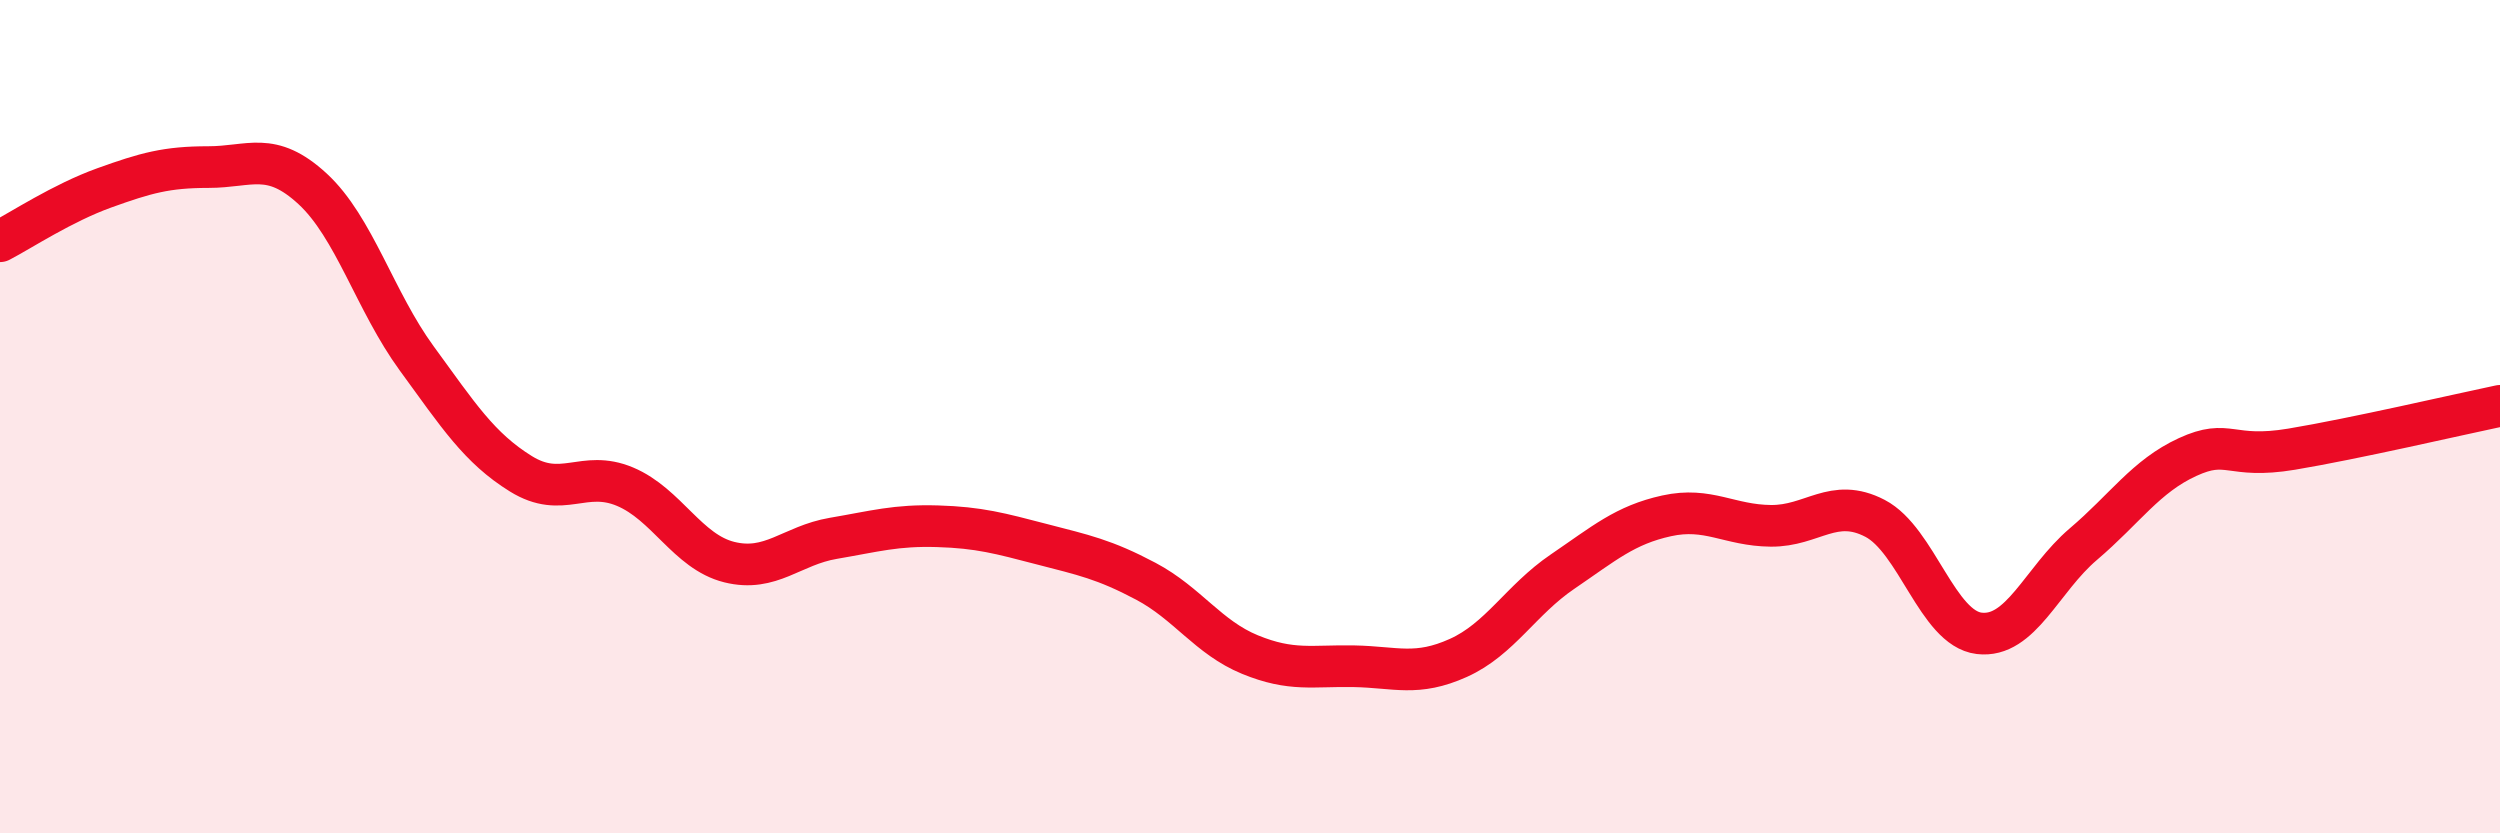
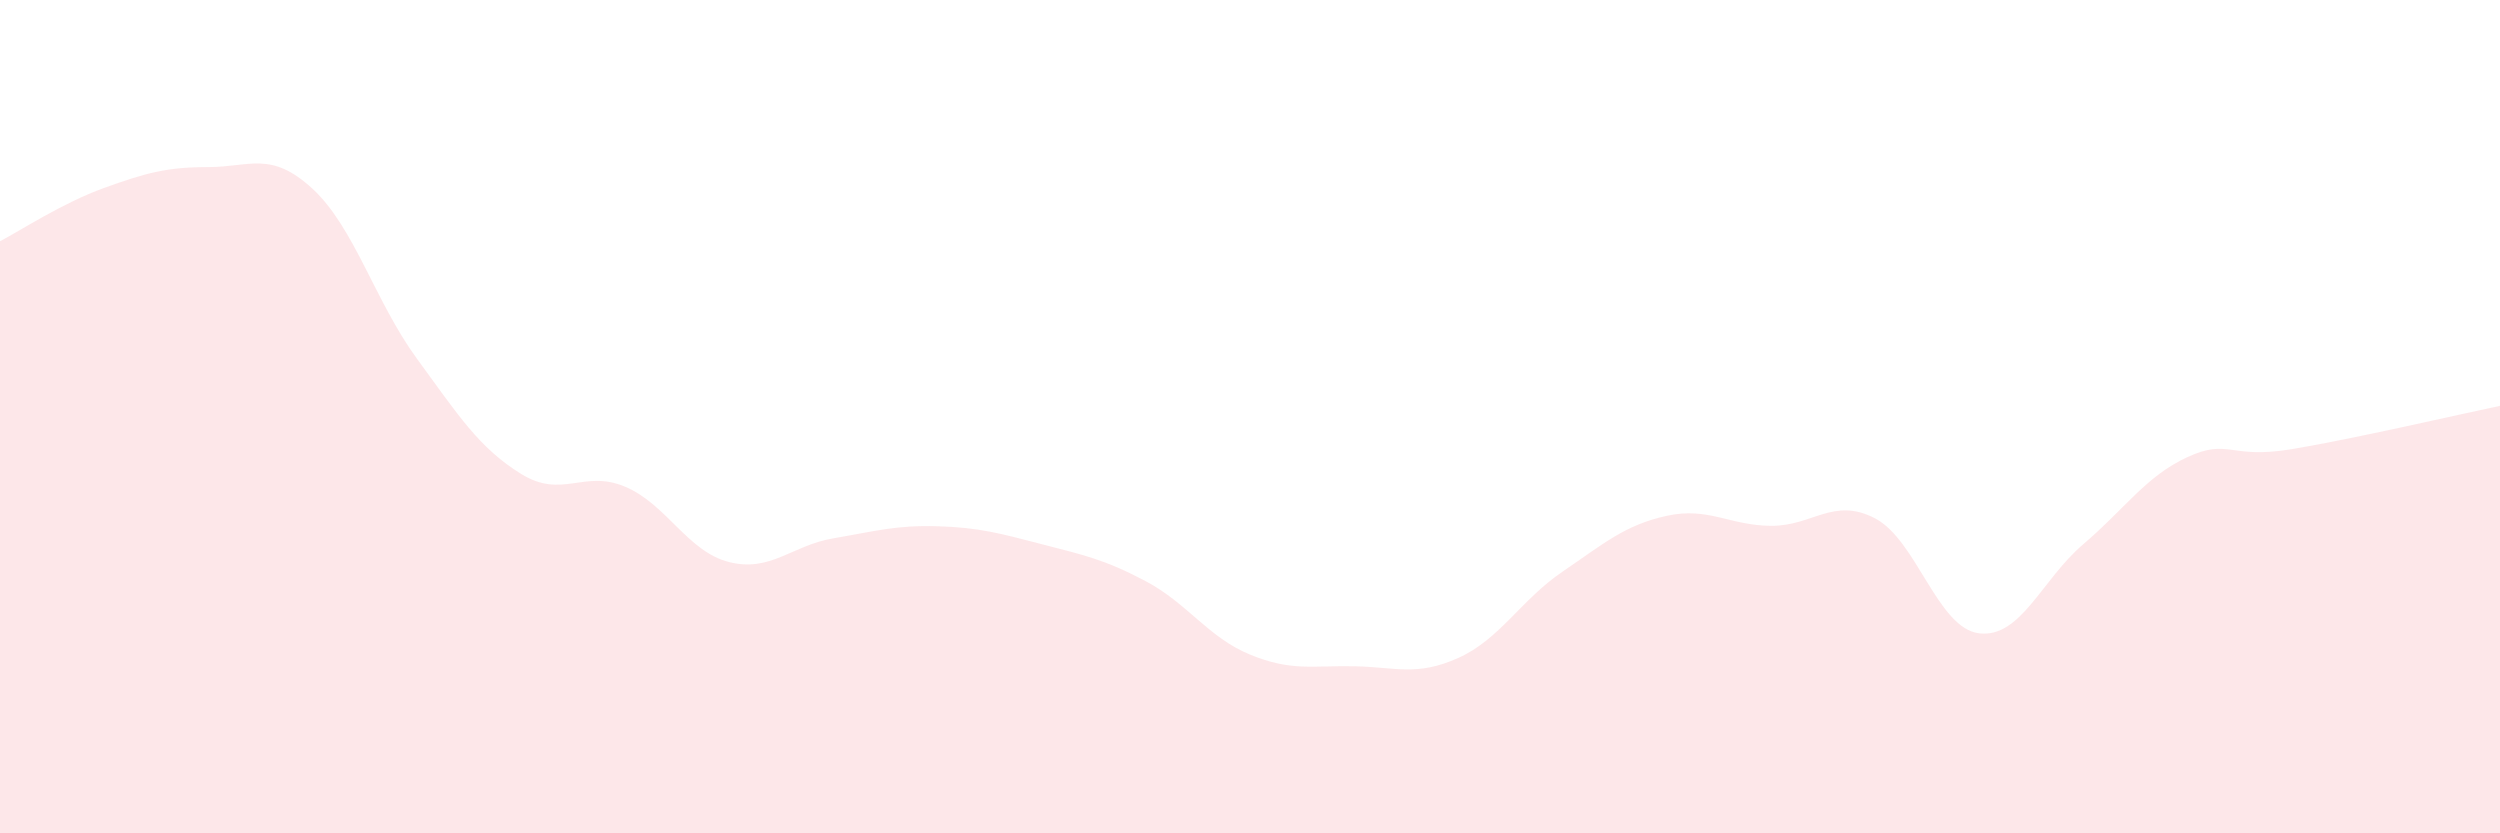
<svg xmlns="http://www.w3.org/2000/svg" width="60" height="20" viewBox="0 0 60 20">
  <path d="M 0,5.79 C 0.5,5.53 1.5,4.87 2.5,4.51 C 3.5,4.15 4,4.01 5,4.01 C 6,4.01 6.5,3.61 7.5,4.53 C 8.5,5.45 9,7.23 10,8.6 C 11,9.97 11.5,10.75 12.5,11.37 C 13.5,11.99 14,11.26 15,11.68 C 16,12.1 16.5,13.24 17.5,13.49 C 18.5,13.74 19,13.09 20,12.92 C 21,12.75 21.5,12.6 22.5,12.63 C 23.5,12.66 24,12.8 25,13.06 C 26,13.32 26.5,13.42 27.5,13.95 C 28.5,14.48 29,15.3 30,15.71 C 31,16.12 31.5,15.97 32.5,15.99 C 33.5,16.01 34,16.24 35,15.79 C 36,15.34 36.5,14.4 37.5,13.72 C 38.5,13.04 39,12.6 40,12.38 C 41,12.16 41.5,12.61 42.5,12.62 C 43.5,12.63 44,11.92 45,12.44 C 46,12.96 46.5,15.08 47.5,15.2 C 48.5,15.32 49,13.91 50,13.06 C 51,12.21 51.5,11.43 52.5,10.97 C 53.5,10.51 53.5,11.03 55,10.78 C 56.5,10.53 59,9.95 60,9.74L60 20L0 20Z" fill="#EB0A25" opacity="0.1" stroke-linecap="round" stroke-linejoin="round" />
-   <path d="M 0,5.79 C 0.5,5.53 1.5,4.87 2.5,4.51 C 3.5,4.15 4,4.01 5,4.01 C 6,4.01 6.5,3.61 7.5,4.53 C 8.5,5.45 9,7.23 10,8.6 C 11,9.97 11.5,10.75 12.5,11.37 C 13.5,11.99 14,11.26 15,11.68 C 16,12.1 16.5,13.24 17.5,13.49 C 18.5,13.74 19,13.09 20,12.92 C 21,12.75 21.5,12.6 22.5,12.63 C 23.5,12.66 24,12.8 25,13.06 C 26,13.32 26.5,13.42 27.5,13.95 C 28.5,14.48 29,15.3 30,15.71 C 31,16.12 31.5,15.97 32.5,15.99 C 33.5,16.01 34,16.24 35,15.79 C 36,15.34 36.5,14.4 37.5,13.72 C 38.5,13.04 39,12.6 40,12.38 C 41,12.16 41.5,12.61 42.5,12.62 C 43.5,12.63 44,11.92 45,12.44 C 46,12.96 46.5,15.08 47.5,15.2 C 48.5,15.32 49,13.91 50,13.06 C 51,12.21 51.5,11.43 52.5,10.97 C 53.5,10.51 53.5,11.03 55,10.78 C 56.5,10.53 59,9.95 60,9.74" stroke="#EB0A25" stroke-width="1" fill="none" stroke-linecap="round" stroke-linejoin="round" />
</svg>